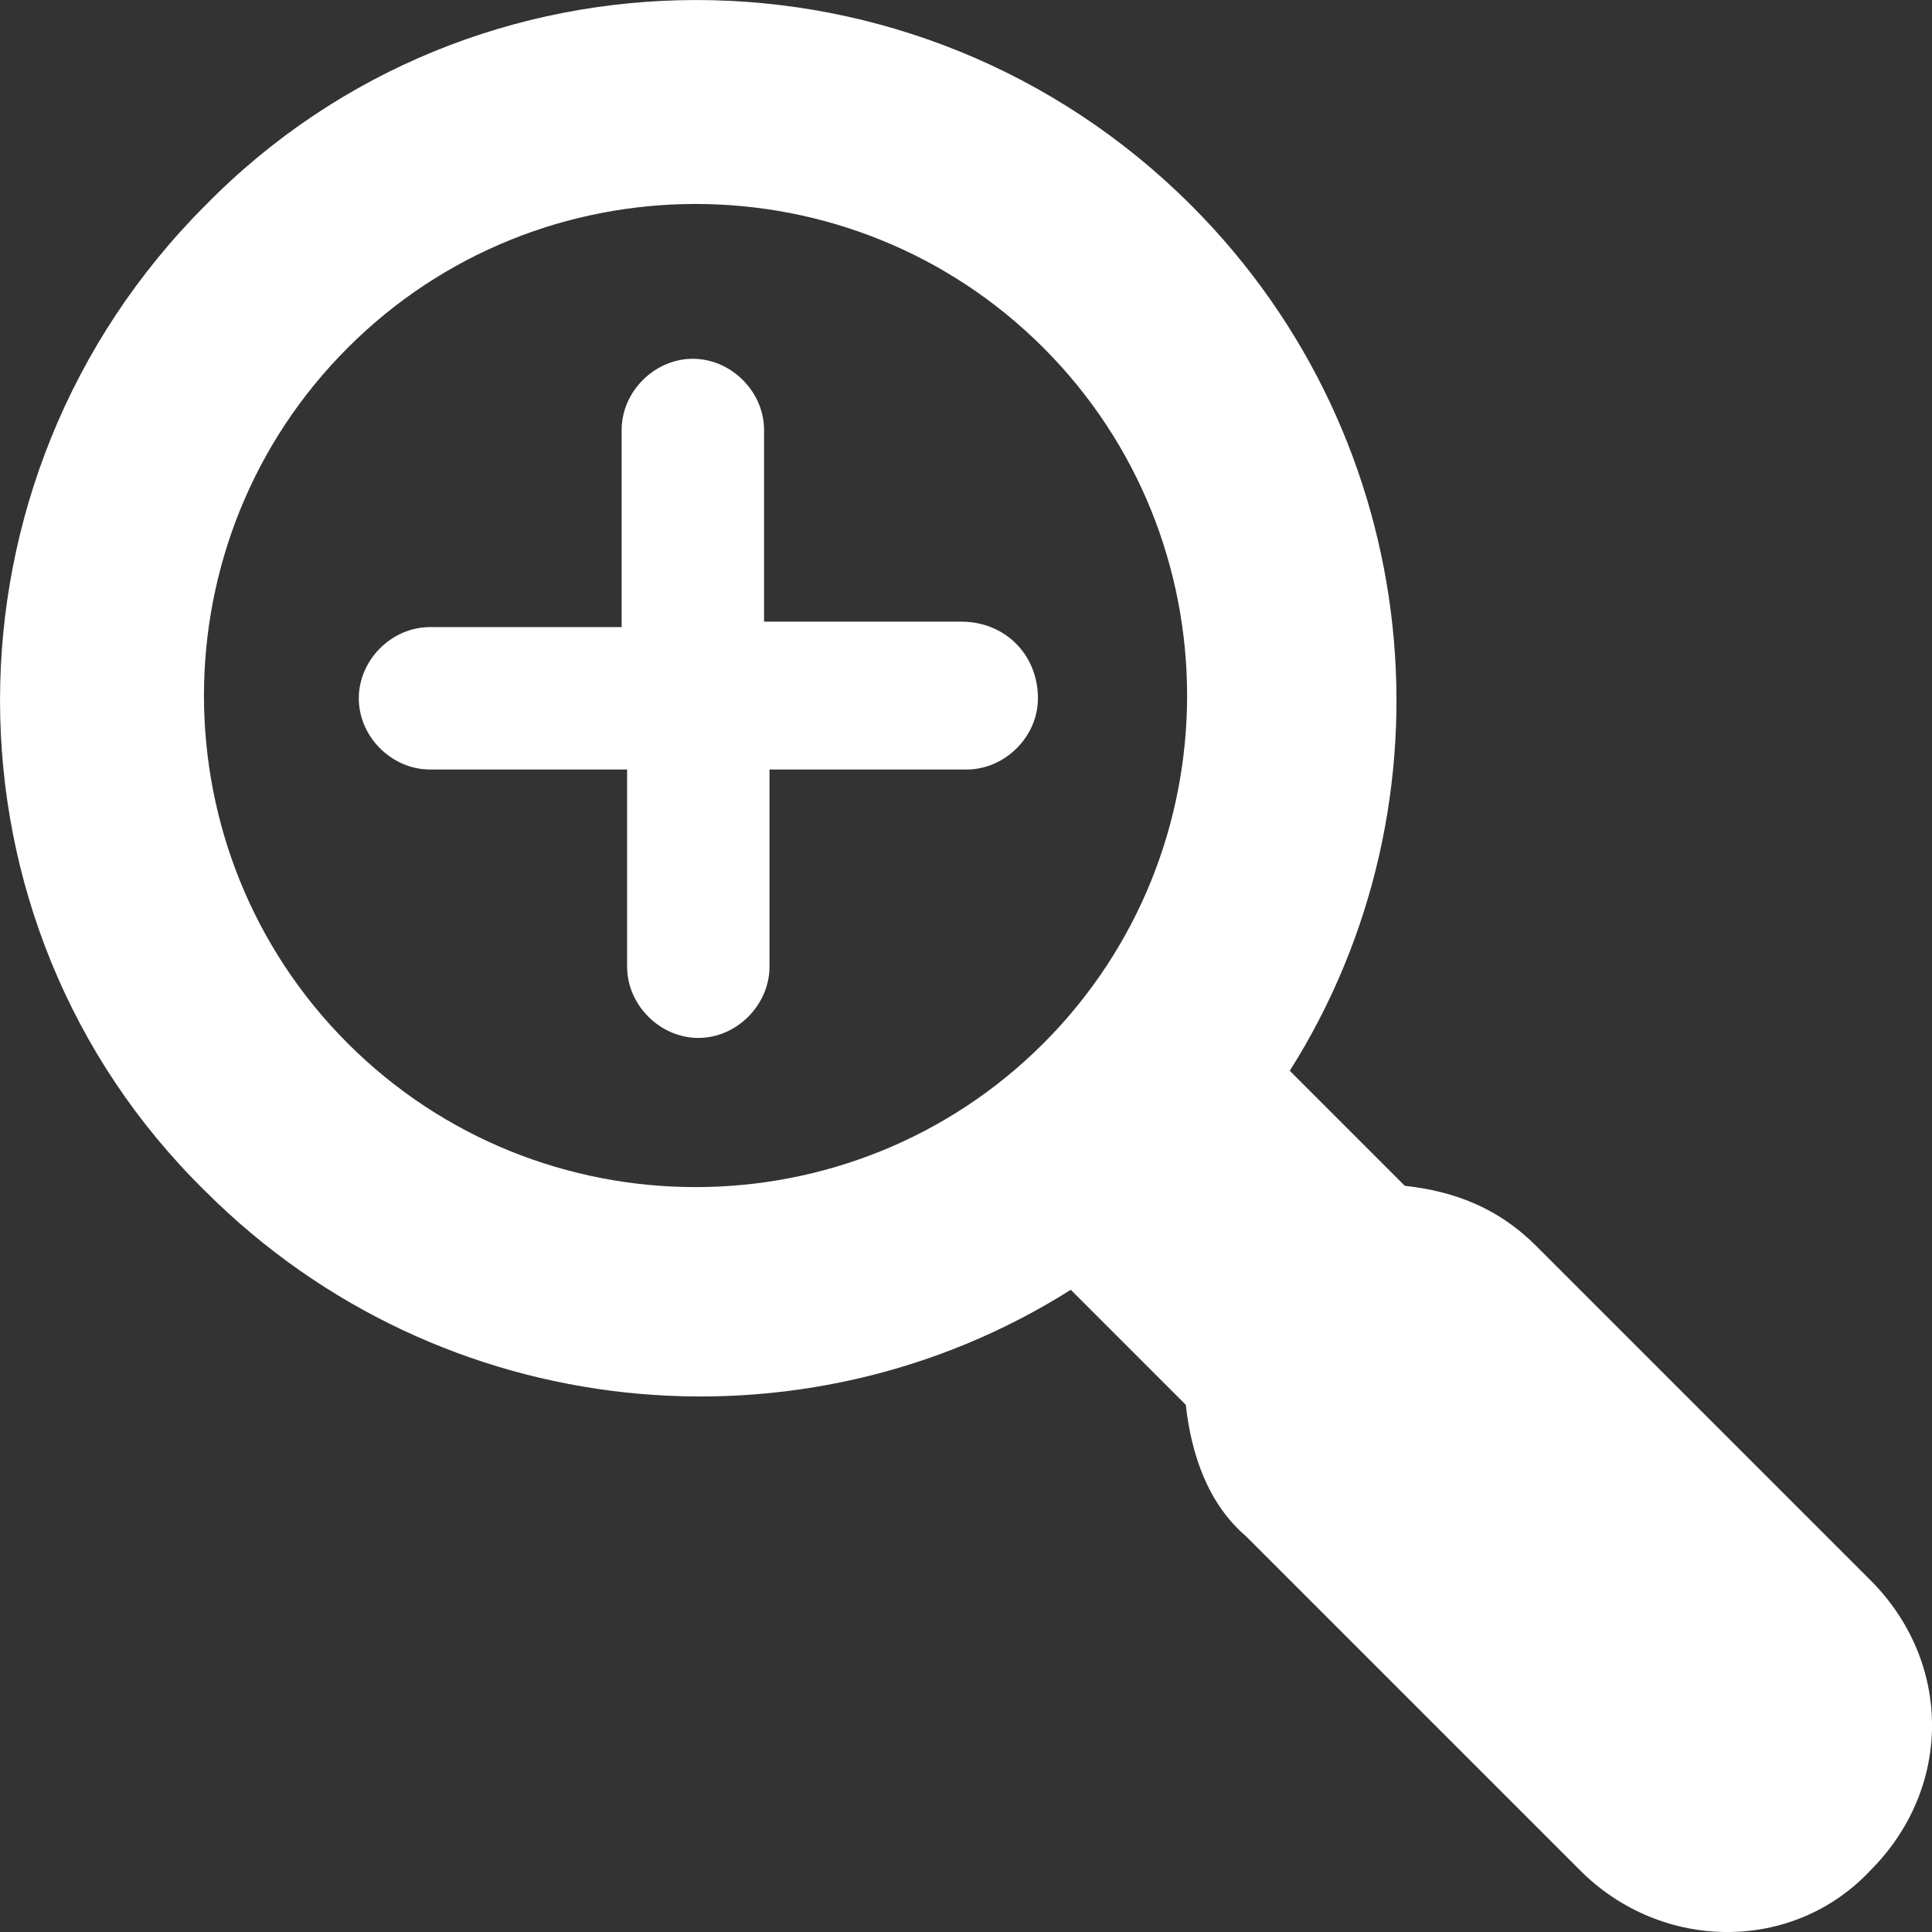
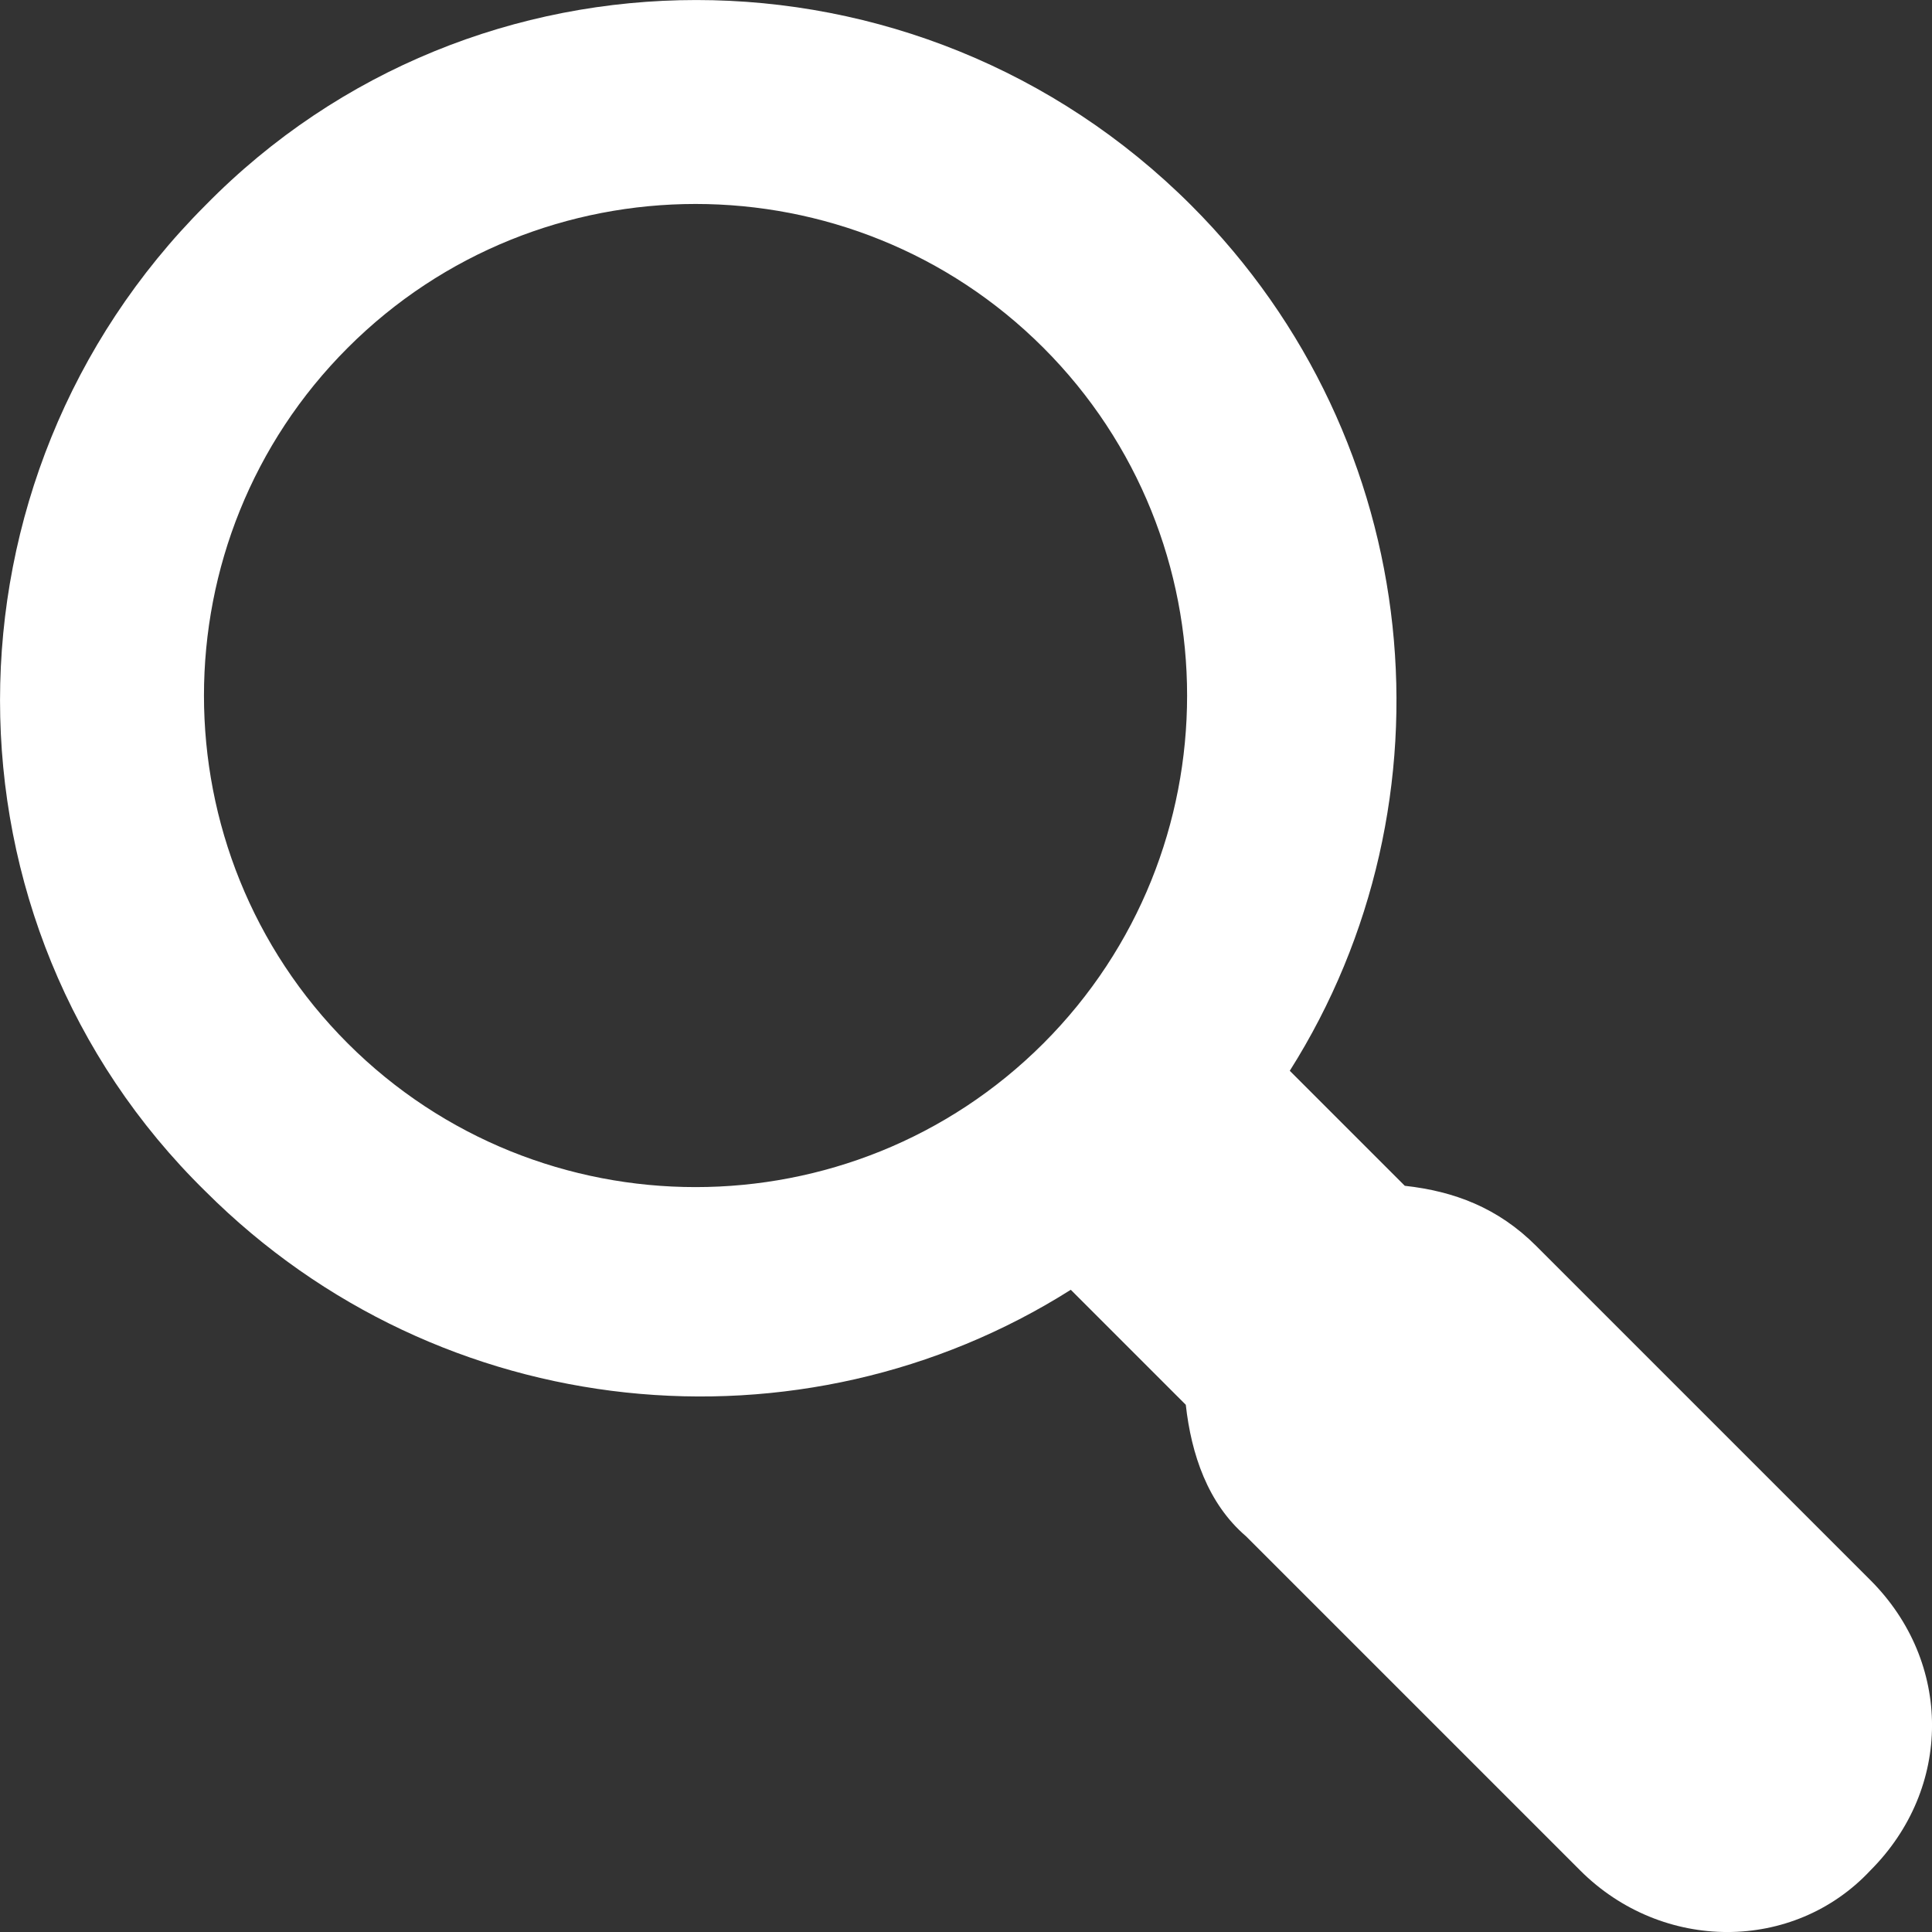
<svg xmlns="http://www.w3.org/2000/svg" width="17" height="17" viewBox="0 0 17 17" fill="none">
  <rect x="0" y="0" width="17" height="17" fill="#333333" stroke="none" />
  <path d="M16.458 13.904L13.518 10.964C13.181 10.627 12.795 10.482 12.361 10.434L11.349 9.422C12.843 7.06 12.554 3.88 10.482 1.807C8.072 -0.602 4.169 -0.602 1.807 1.807C-0.602 4.217 -0.602 8.12 1.807 10.482C3.88 12.554 7.06 12.843 9.422 11.349L10.434 12.361C10.482 12.795 10.627 13.229 10.964 13.518L13.904 16.458C14.627 17.181 15.783 17.181 16.458 16.458C17.181 15.735 17.181 14.627 16.458 13.904ZM9.181 9.181C7.494 10.867 4.747 10.867 3.06 9.181C1.373 7.494 1.373 4.747 3.06 3.06C4.747 1.373 7.494 1.373 9.181 3.06C10.867 4.747 10.867 7.494 9.181 9.181Z" fill="white" />
-   <path d="M8.458 5.47H6.723V3.783C6.723 3.446 6.434 3.157 6.096 3.157C5.759 3.157 5.47 3.446 5.47 3.783V5.518H3.783C3.446 5.518 3.157 5.807 3.157 6.145C3.157 6.482 3.446 6.771 3.783 6.771H5.518V8.506C5.518 8.843 5.807 9.133 6.145 9.133C6.482 9.133 6.771 8.843 6.771 8.506V6.771H8.506C8.843 6.771 9.133 6.482 9.133 6.145C9.133 5.759 8.843 5.47 8.458 5.47Z" fill="white" />
</svg>